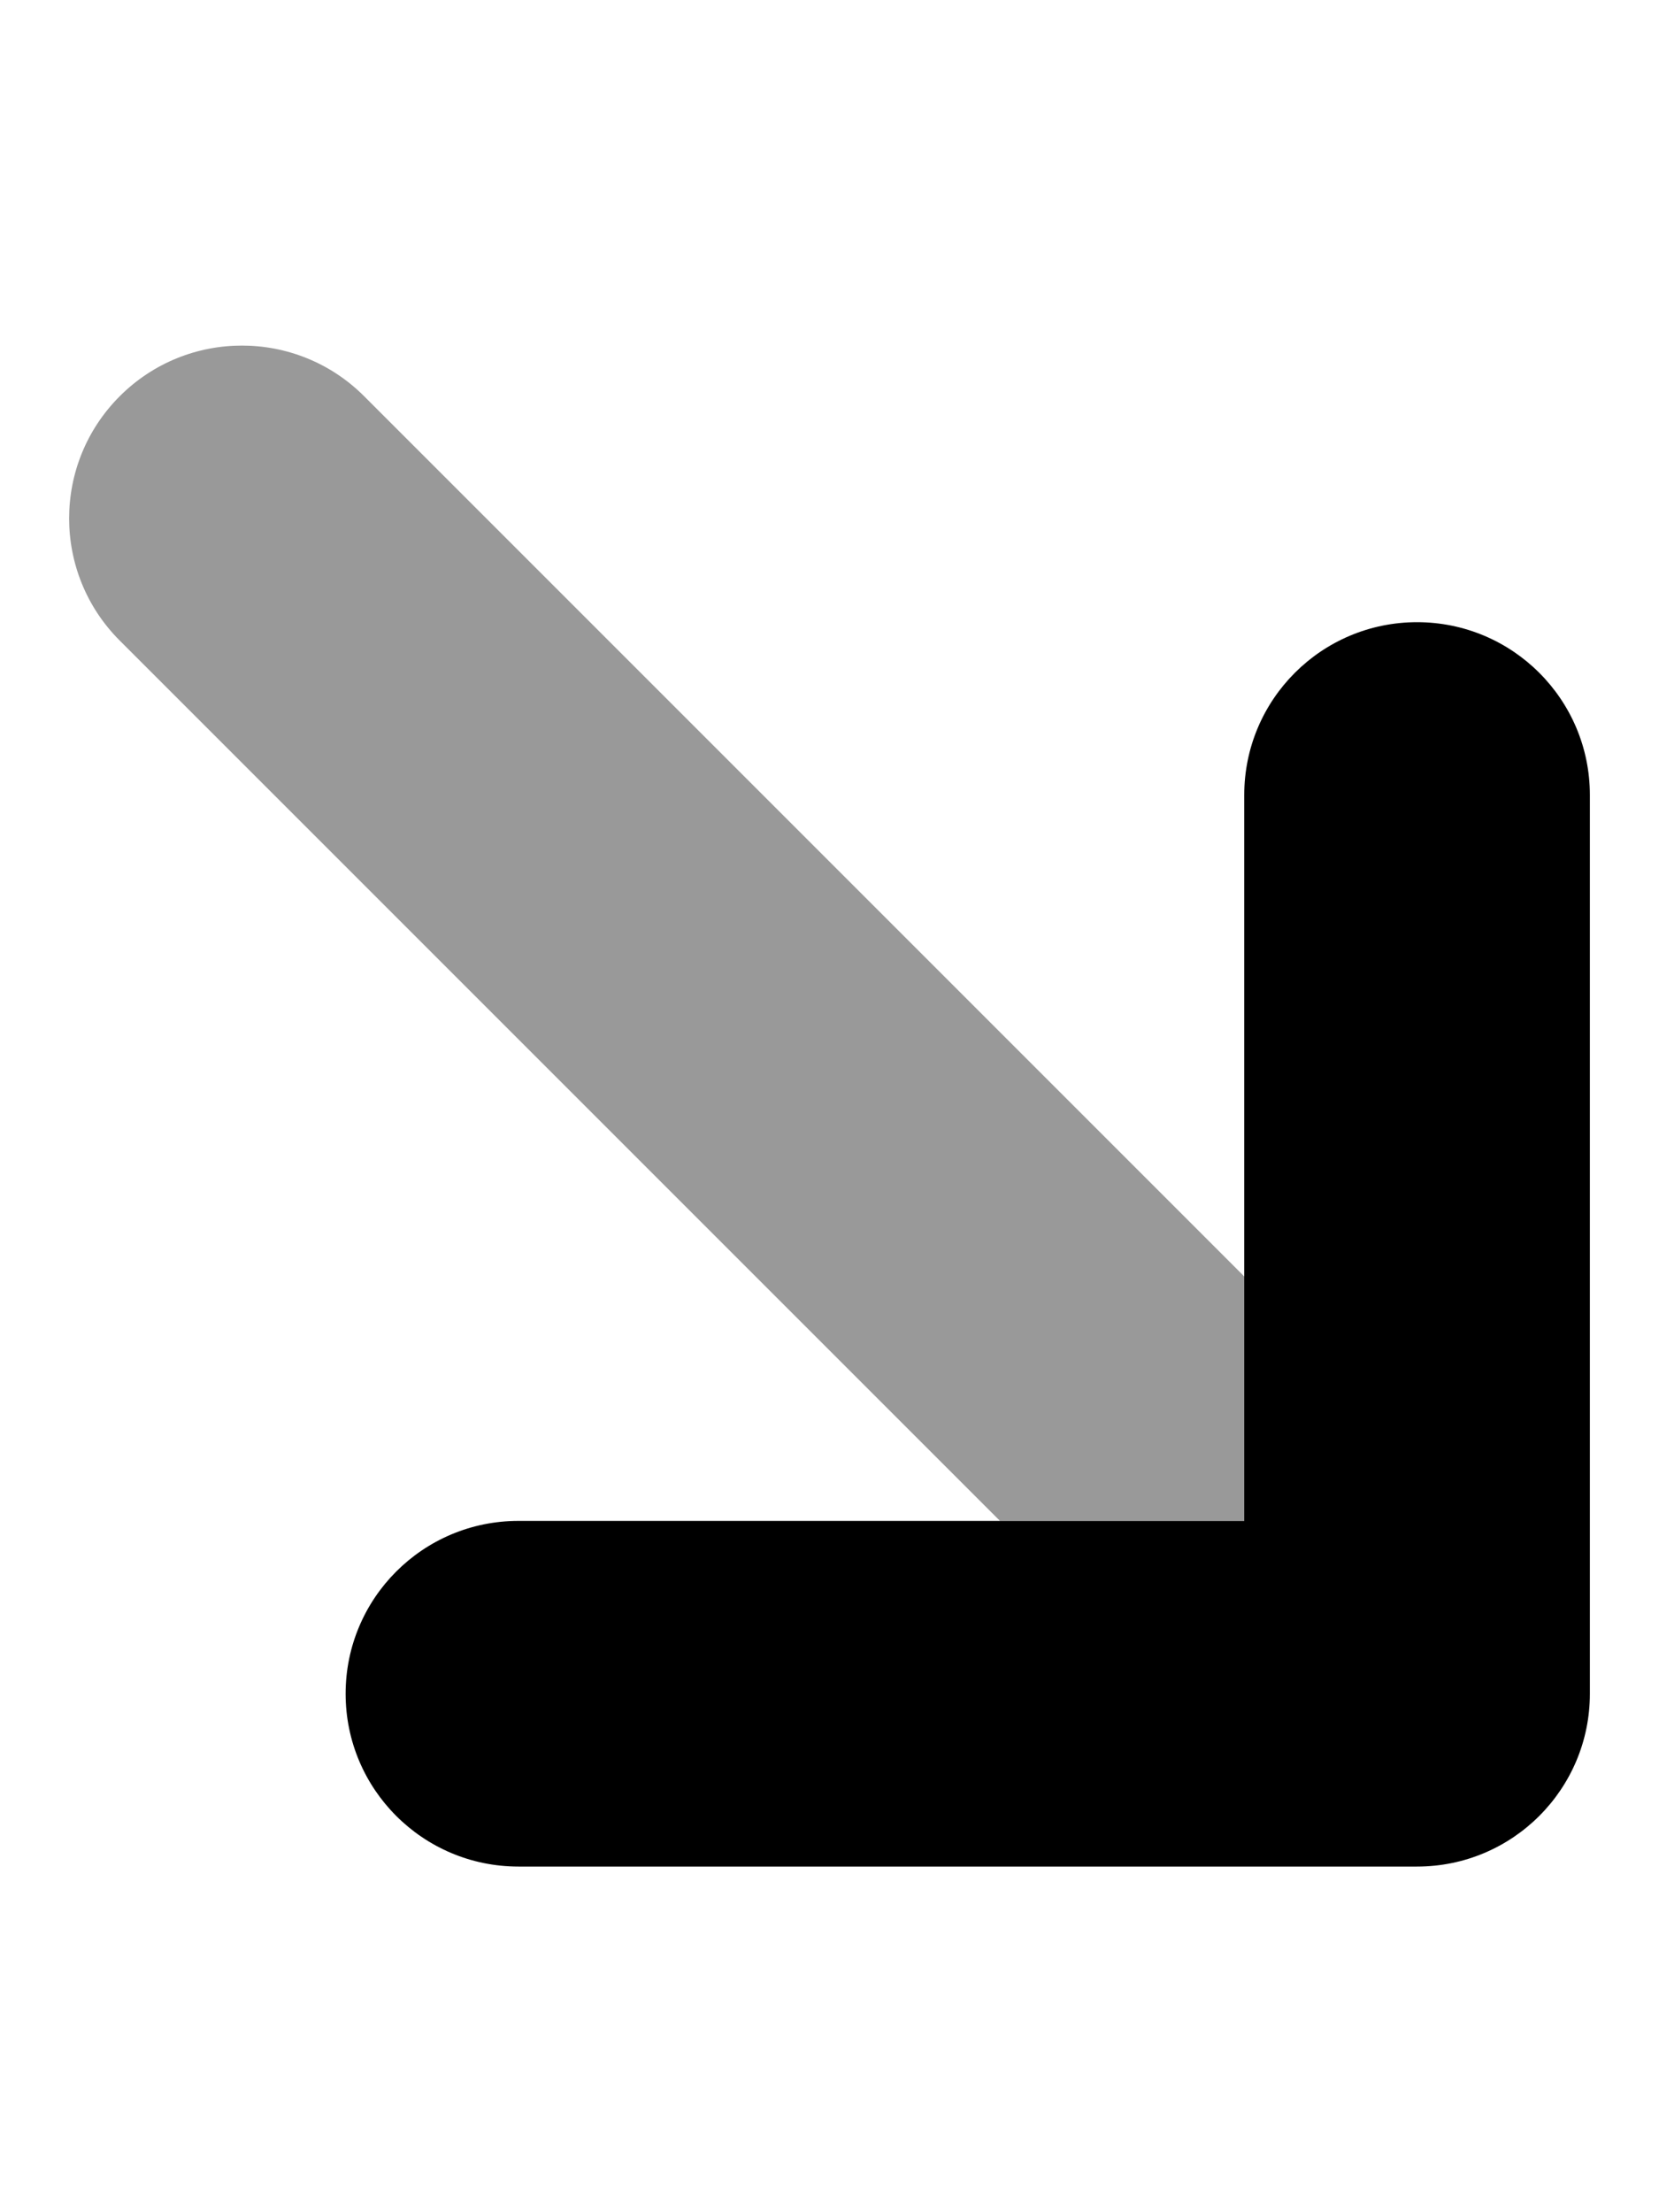
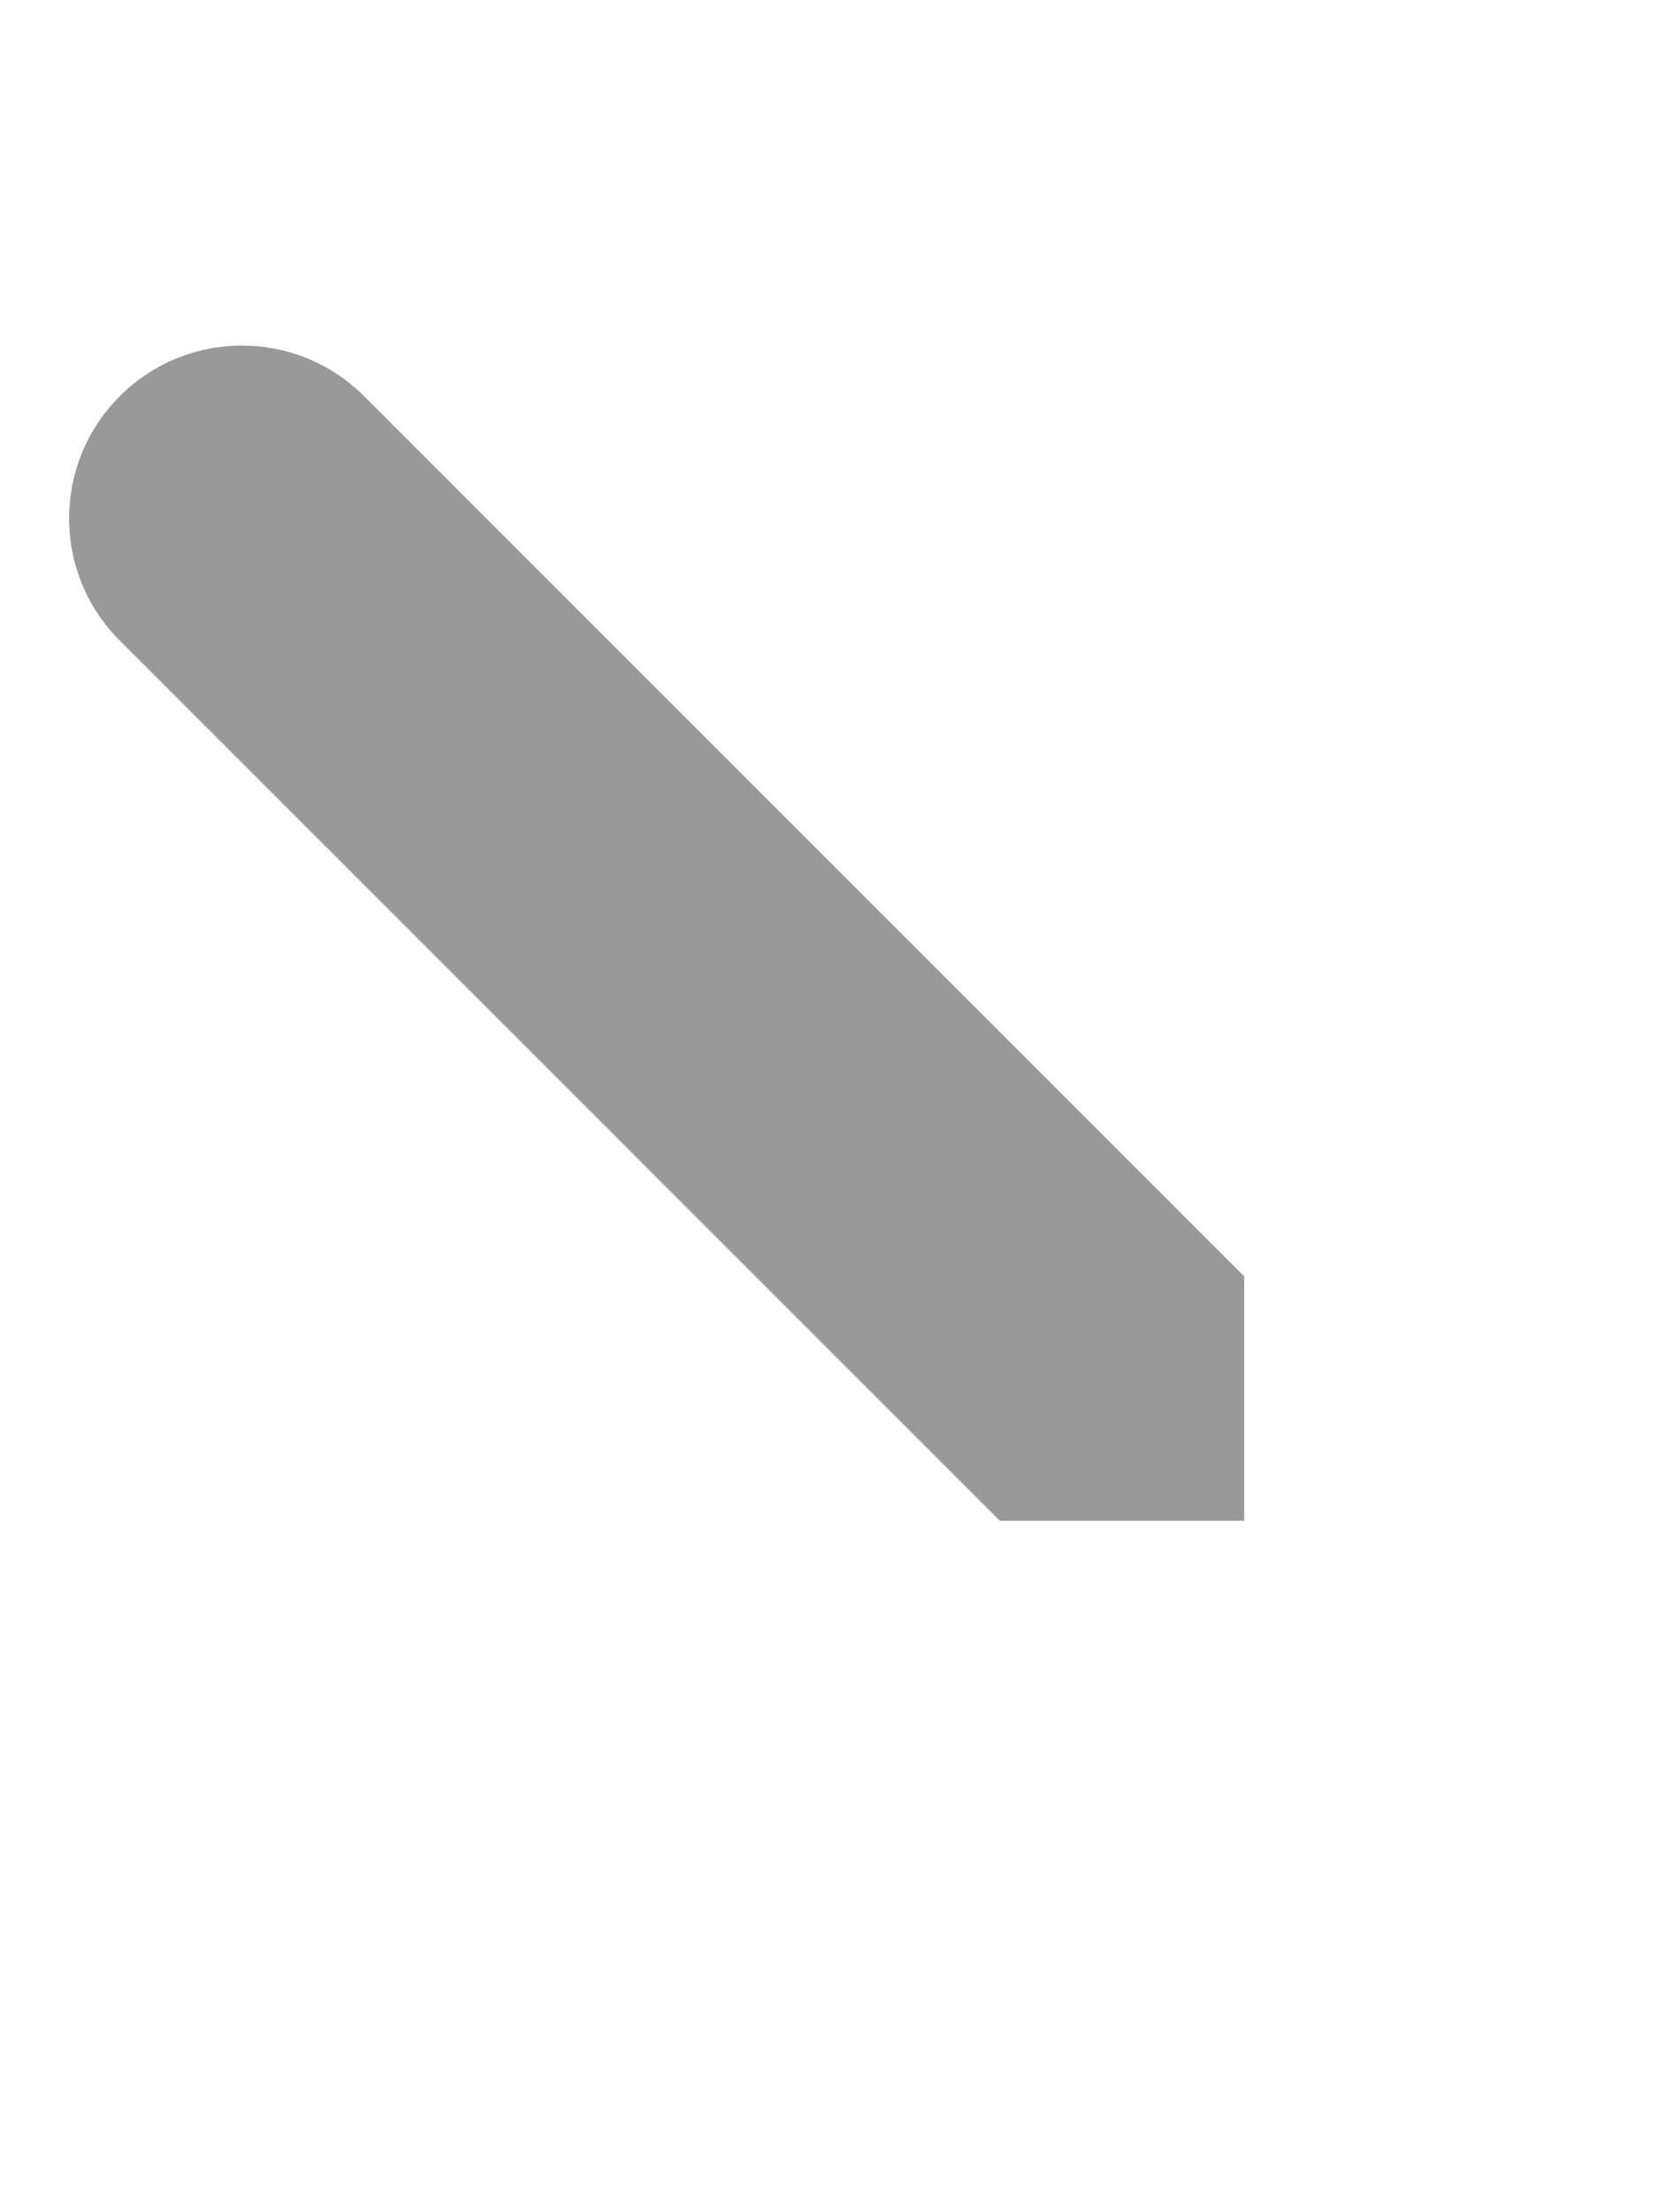
<svg xmlns="http://www.w3.org/2000/svg" viewBox="0 0 384 512">
  <defs>
    <style>.fa-secondary{opacity:.4}</style>
  </defs>
  <path d="M231.438 351.981L27.719 148.263C12.094 132.638 12.094 107.325 27.719 91.7S68.656 76.075 84.281 91.7L288 295.419V351.981H231.438Z" class="fa-secondary" />
-   <path d="M288 352V184C288 161.906 305.906 144 328 144S368 161.906 368 184V392C368 414.094 350.094 432 328 432H120C97.906 432 80 414.094 80 392S97.906 352 120 352H288Z" class="fa-primary" />
</svg>